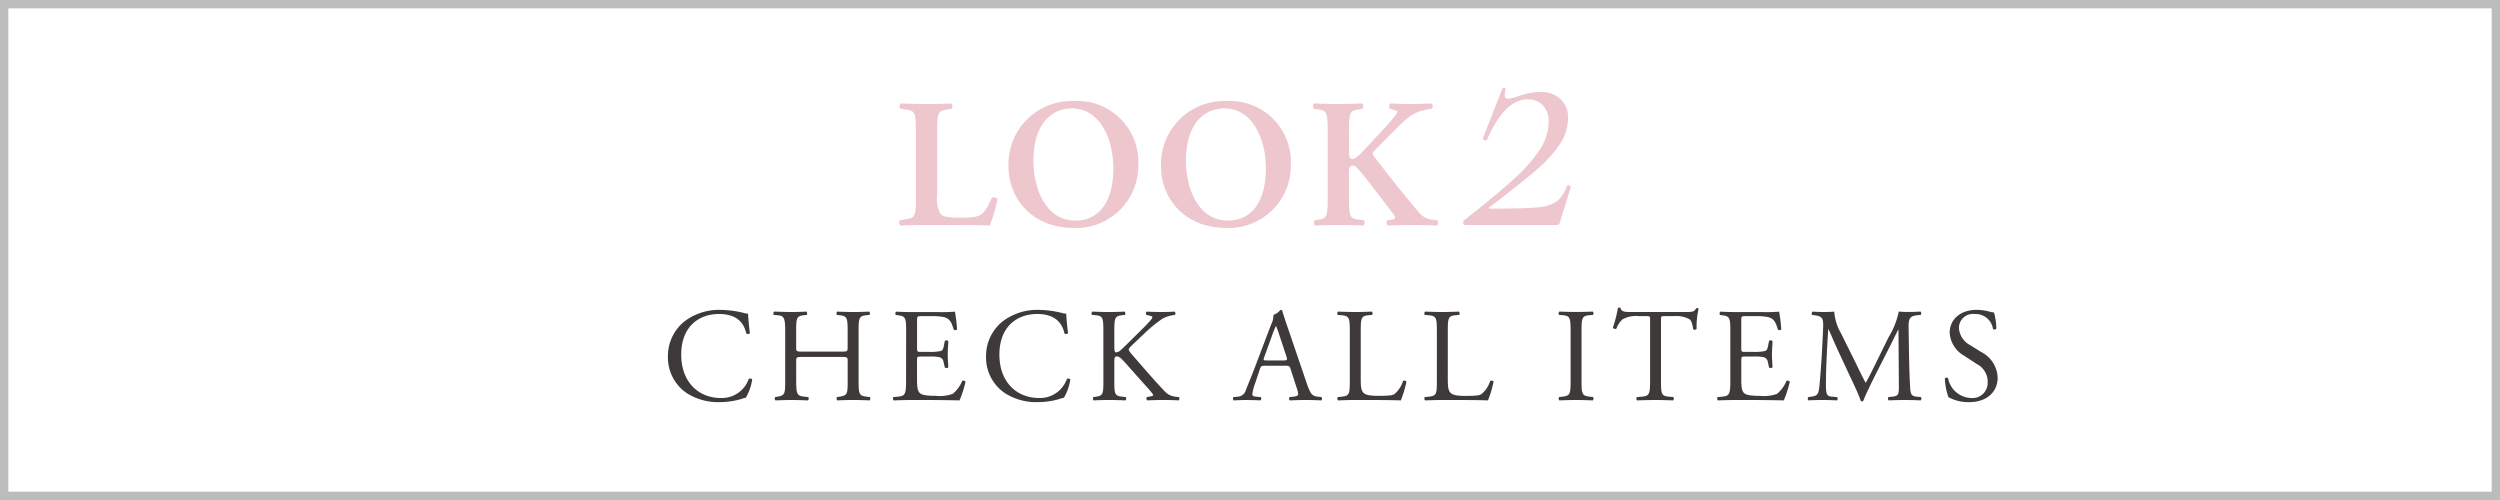
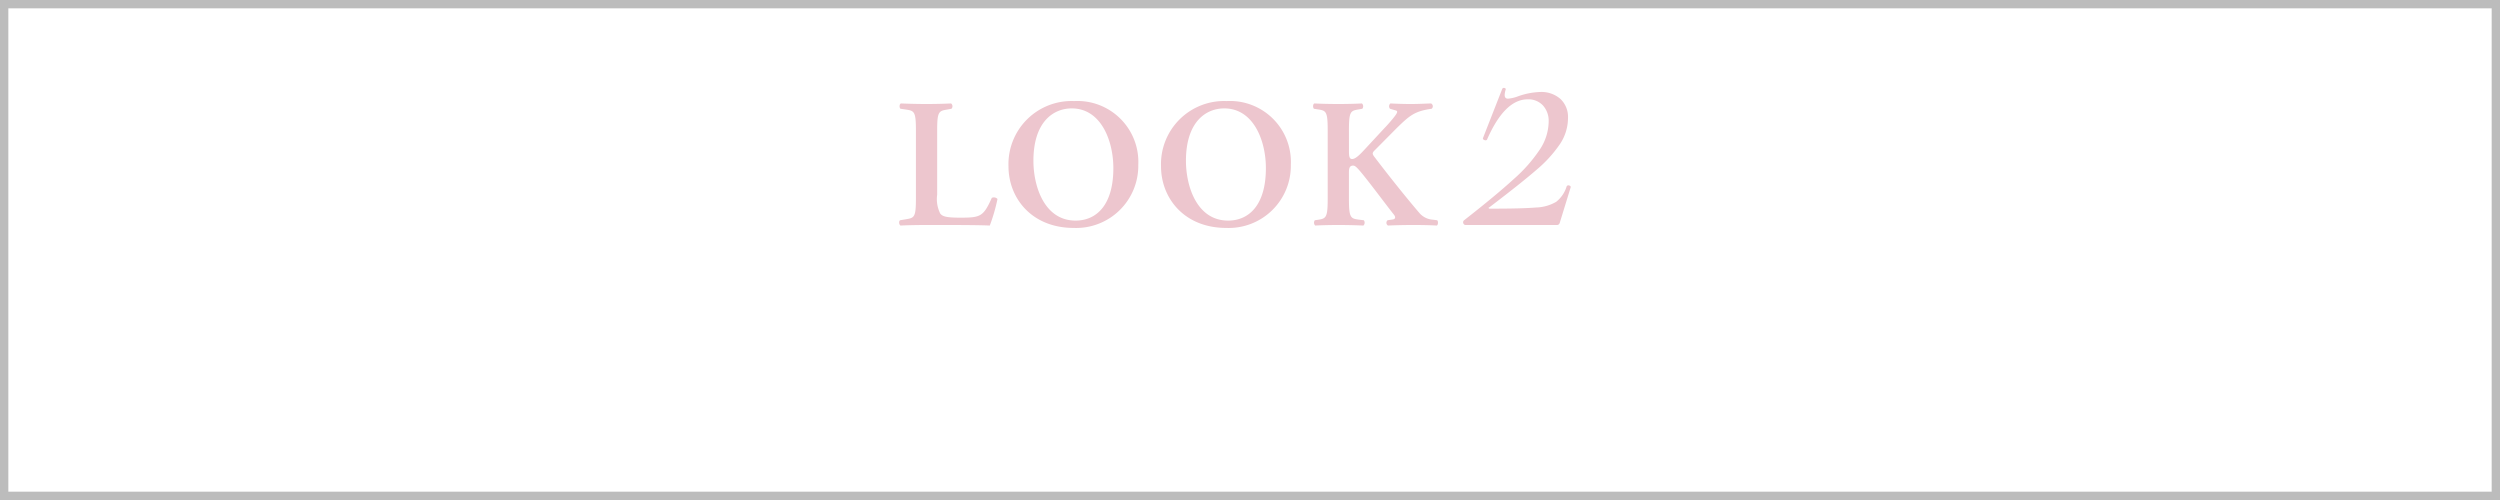
<svg xmlns="http://www.w3.org/2000/svg" width="300" height="60" viewBox="0 0 300 60">
  <g id="グループ_1232" data-name="グループ 1232" transform="translate(-35 -5079)">
    <g id="グループ_1204" data-name="グループ 1204" transform="translate(-10 865)">
      <g id="長方形_3416" data-name="長方形 3416" transform="translate(45 4214)" fill="#fff" stroke="#bcbcbc" stroke-width="1">
        <rect width="300" height="60" stroke="none" />
        <rect x="0.5" y="0.5" width="299" height="59" fill="none" />
      </g>
      <path id="パス_543" data-name="パス 543" d="M-77.54-11.352c0-2.288.2-2.332,1.232-2.508l.484-.088a.434.434,0,0,0-.044-.638c-.968.044-1.958.066-2.926.066-1.012,0-2-.022-3.1-.066-.2.088-.2.528-.044.638l.616.088c1.034.154,1.232.22,1.232,2.508v8.184c0,2.288-.2,2.31-1.232,2.486l-.66.11c-.2.11-.132.55.044.638C-81.016.022-79.916,0-78.794,0h2.288c2.464,0,4.356.022,5.28.066a20.792,20.792,0,0,0,.924-3.19.588.588,0,0,0-.682-.132C-72-.99-72.348-.88-74.79-.88c-1.76,0-2.112-.176-2.376-.484A3.867,3.867,0,0,1-77.54-3.63Zm16.434-3.52a7.575,7.575,0,0,0-7.876,7.81c0,3.916,2.86,7.414,7.832,7.414a7.461,7.461,0,0,0,7.744-7.568A7.312,7.312,0,0,0-61.106-14.872Zm-.286.88c3.5,0,4.994,3.85,4.994,7.172,0,4.422-2.024,6.292-4.532,6.292-3.762,0-5.06-4.136-5.06-7.172C-65.99-12.386-63.592-13.992-61.392-13.992Zm18.59-.88a7.575,7.575,0,0,0-7.876,7.81c0,3.916,2.86,7.414,7.832,7.414A7.461,7.461,0,0,0-35.1-7.216,7.312,7.312,0,0,0-42.8-14.872Zm-.286.88c3.5,0,4.994,3.85,4.994,7.172,0,4.422-2.024,6.292-4.532,6.292-3.762,0-5.06-4.136-5.06-7.172C-47.686-12.386-45.288-13.992-43.088-13.992Zm14.96,2.64c0-2.332.2-2.354,1.232-2.53l.374-.066a.474.474,0,0,0-.044-.638c-.858.044-1.848.066-2.816.066-1.012,0-2-.022-2.9-.066-.176.088-.2.484-.044.638l.418.066c1.034.154,1.232.2,1.232,2.53v8.184c0,2.332-.2,2.4-1.232,2.552l-.308.044a.474.474,0,0,0,.044.638C-31.384.022-30.35,0-29.382,0s1.958.022,2.992.066a.474.474,0,0,0,.044-.638l-.55-.066c-1.034-.132-1.232-.2-1.232-2.53V-5.962c0-.638-.044-1.166.506-1.166.2,0,.374.176.528.33.814.836,3.432,4.4,4.356,5.544.242.308.2.55-.154.594l-.594.088a.392.392,0,0,0,.044.638C-22.474.022-21.484,0-20.406,0c1.166,0,2.046.022,2.816.066.176-.066.2-.528.044-.638l-.528-.066A2.32,2.32,0,0,1-19.7-1.474c-1.584-1.848-3.674-4.466-5.412-6.754-.242-.33-.2-.462.066-.726l2.684-2.706c1.518-1.474,2.112-2,4.158-2.288a.383.383,0,0,0-.066-.638c-.792.022-1.474.066-2.42.066-.814,0-1.54-.022-2.464-.066a.455.455,0,0,0-.044.638l.682.2c.264.066.242.242-.154.748-.264.352-.9,1.078-1.188,1.364L-26.1-9.218c-.726.792-1.232,1.3-1.65,1.3-.352,0-.374-.4-.374-.99ZM-14.32-.56q3.84-3,5.98-4.96a18.083,18.083,0,0,0,3.16-3.6A6.167,6.167,0,0,0-4.16-12.4a2.754,2.754,0,0,0-.68-1.94,2.376,2.376,0,0,0-1.84-.74q-2.76,0-4.88,4.84a.23.23,0,0,1-.16.08.43.43,0,0,1-.24-.08.162.162,0,0,1-.08-.2l2.32-5.92a.224.224,0,0,1,.26-.08q.18.04.14.2a2.363,2.363,0,0,0-.12.64q0,.44.4.44a4.447,4.447,0,0,0,1.2-.28,8.628,8.628,0,0,1,2.64-.52,3.463,3.463,0,0,1,2.46.84,2.968,2.968,0,0,1,.9,2.28A5.642,5.642,0,0,1-2.8-9.72,15.158,15.158,0,0,1-5.6-6.64q-1.84,1.6-5.68,4.52-.12.04-.08.1a.18.18,0,0,0,.16.06q3.88,0,5.52-.14a5.09,5.09,0,0,0,2.42-.68A3.726,3.726,0,0,0-2-4.64a.235.235,0,0,1,.2-.12.344.344,0,0,1,.22.08q.1.08.06.16L-2.8-.36Q-2.88,0-3.16,0H-14.12a.284.284,0,0,1-.28-.2A.31.31,0,0,1-14.32-.56Z" transform="translate(235 4241)" fill="#edc6ce" />
    </g>
-     <path id="パス_626" data-name="パス 626" d="M-79.848-5.216a5.158,5.158,0,0,0,2.272,4.4A7.009,7.009,0,0,0-73.592.256a9.429,9.429,0,0,0,2.528-.368,3.222,3.222,0,0,1,.56-.16,6.014,6.014,0,0,0,.768-2.192.336.336,0,0,0-.416-.064A3.411,3.411,0,0,1-73.5-.24c-2.624,0-4.752-1.856-4.752-5.216,0-3.312,2.08-4.864,4.528-4.864,2.32,0,3.04,1.248,3.28,2.336a.337.337,0,0,0,.432-.032c-.128-.976-.208-1.984-.224-2.352a1.207,1.207,0,0,1-.448-.064,12.346,12.346,0,0,0-2.832-.384,6.9,6.9,0,0,0-4.32,1.36A5.315,5.315,0,0,0-79.848-5.216Zm20.768.048c.768,0,.8.032.8.512V-2.4c0,1.68,0,1.84-.976,2l-.3.048a.311.311,0,0,0,.032.4c.7-.032,1.28-.048,1.936-.048.624,0,1.168.016,1.936.048.1-.048.128-.336.032-.4L-56.008-.4c-.928-.112-.96-.32-.96-2V-8.16c0-1.68.032-1.92.96-2.016l.336-.032c.1-.064.064-.352-.032-.4-.72.032-1.264.048-1.888.048-.656,0-1.2-.016-1.936-.048-.1.048-.128.336-.032.4l.3.032c.944.1.976.336.976,2.016v1.84c0,.5-.032.512-.8.512h-4.576c-.768,0-.8-.016-.8-.512V-8.16c0-1.68.032-1.92.96-2.016l.3-.032c.1-.064.064-.352-.032-.4-.688.032-1.232.048-1.856.048-.688,0-1.232-.032-2.016-.048-.1.048-.128.336-.032.4l.416.032c.832.064.944.336.944,2.016V-2.4c0,1.68-.032,1.84-.928,2l-.272.048a.311.311,0,0,0,.032.4C-66.312.032-65.768,0-65.08,0c.624,0,1.168.016,2.032.048.1-.048.128-.336.032-.4L-63.48-.4c-.9-.1-.976-.32-.976-2V-4.656c0-.48.032-.512.8-.512ZM-51.272-2.4c0,1.68-.08,1.92-.992,2l-.528.048a.311.311,0,0,0,.032.4C-51.816.016-51.272,0-50.584,0h1.44c1.424,0,2.848.016,4.288.048a13.943,13.943,0,0,0,.72-2.224.294.294,0,0,0-.4-.112A4.017,4.017,0,0,1-45.672-.736,4.683,4.683,0,0,1-47.72-.5c-1.408,0-1.744-.176-1.936-.368-.256-.272-.3-.816-.3-1.664V-4.784c0-.416.048-.432.528-.432h.928a5.352,5.352,0,0,1,1.232.08.684.684,0,0,1,.5.608l.144.624a.316.316,0,0,0,.416-.016c0-.352-.064-.96-.064-1.536,0-.608.064-1.232.064-1.616a.316.316,0,0,0-.416-.016l-.128.656c-.08.4-.192.5-.384.56a5.935,5.935,0,0,1-1.36.1h-.928c-.48,0-.528,0-.528-.448v-3.2c0-.608,0-.64.48-.64h1.152a7.638,7.638,0,0,1,1.552.1c.832.208.976.768,1.216,1.52a.315.315,0,0,0,.4-.032,17.977,17.977,0,0,0-.256-2.128,21.476,21.476,0,0,1-2.16.048h-3.008c-.656,0-1.2-.016-1.888-.048-.1.048-.128.336-.032.4l.256.032c.944.112.976.352.976,2.016Zm9.6-2.816A5.158,5.158,0,0,0-39.4-.816,7.009,7.009,0,0,0-35.416.256a9.429,9.429,0,0,0,2.528-.368,3.222,3.222,0,0,1,.56-.16,6.014,6.014,0,0,0,.768-2.192.336.336,0,0,0-.416-.064A3.411,3.411,0,0,1-35.32-.24c-2.624,0-4.752-1.856-4.752-5.216,0-3.312,2.08-4.864,4.528-4.864,2.32,0,3.04,1.248,3.28,2.336a.337.337,0,0,0,.432-.032c-.128-.976-.208-1.984-.224-2.352a1.207,1.207,0,0,1-.448-.064,12.346,12.346,0,0,0-2.832-.384,6.9,6.9,0,0,0-4.32,1.36A5.315,5.315,0,0,0-41.672-5.216ZM-27.592-2.4c0,1.68-.032,1.872-.88,2l-.32.048a.308.308,0,0,0,.032.4C-28.1.016-27.56,0-26.9,0c.624,0,1.168.016,1.952.048.1-.048.128-.336.032-.4L-25.352-.4c-.9-.1-.928-.32-.928-2V-4.464c0-.56.032-.768.272-.768.384,0,.64.32,1.552,1.344l1.28,1.44c.608.688,1.024,1.12,1.328,1.5.112.144.224.272.224.368,0,.08-.16.128-.384.16l-.368.064c-.1.1-.048.368.064.4C-21.576.016-21.016,0-20.36,0c.752,0,1.376.016,1.792.048a.28.28,0,0,0,.032-.4L-18.968-.4a2,2,0,0,1-1.28-.656c-1.248-1.312-2.48-2.752-4-4.5-.208-.256-.3-.384-.3-.5,0-.128.144-.272.368-.5l1.44-1.36A16.049,16.049,0,0,1-20.5-9.76a3.952,3.952,0,0,1,1.488-.448.3.3,0,0,0-.032-.4c-.48.032-1.024.048-1.584.048s-1.2-.016-1.76-.048a.267.267,0,0,0-.032.4l.432.1c.208.048.272.1.272.16a.472.472,0,0,1-.112.256A18.063,18.063,0,0,1-23.08-8.368l-1.728,1.712c-.176.16-.592.576-.816.768a.912.912,0,0,1-.448.176c-.176,0-.208-.3-.208-.608V-8.16c0-1.68.032-1.92.96-2.016l.3-.032c.1-.064.064-.352-.032-.4-.688.032-1.232.048-1.856.048-.72,0-1.232-.016-2.016-.048-.1.048-.128.336-.032.4l.4.032c.928.08.96.336.96,2.016Zm23.168.864a3.279,3.279,0,0,1,.208.848c0,.16-.224.256-.56.288l-.464.048a.268.268,0,0,0,.032.4C-4.744.032-4.136,0-3.368,0c.72,0,1.28.016,1.936.048a.314.314,0,0,0,0-.4L-1.864-.4c-.688-.08-.9-.32-1.36-1.7L-5.416-8.528c-.24-.7-.5-1.44-.7-2.144a.227.227,0,0,0-.24-.144,1.794,1.794,0,0,1-.832.608,2.3,2.3,0,0,1-.272,1.136L-9.1-4.752C-9.768-2.96-10.216-1.92-10.5-1.184a1.064,1.064,0,0,1-.96.784l-.528.048a.315.315,0,0,0,.032.4C-11.528.032-10.952,0-10.424,0c.752.016,1.248.016,1.664.048a.257.257,0,0,0,.032-.4L-9.256-.4C-9.64-.432-9.72-.528-9.72-.72a6.117,6.117,0,0,1,.352-1.328l.56-1.68c.112-.336.208-.384.608-.384h2.416c.48,0,.544.048.656.4ZM-7.288-7.92A9.752,9.752,0,0,1-6.9-8.864h.032A10.541,10.541,0,0,1-6.5-7.856l.864,2.608c.144.432.112.5-.352.5H-7.96c-.448,0-.464-.016-.336-.384ZM1.976-2.4c0,1.68-.032,1.9-.96,2l-.48.048a.311.311,0,0,0,.032.4C1.464.016,1.976,0,2.648,0H4.12C5.768,0,7.288.016,8.1.048a12.83,12.83,0,0,0,.672-2.24c0-.112-.3-.176-.4-.1A3.415,3.415,0,0,1,7.32-.7C7.064-.56,6.728-.5,5.368-.5,4.1-.5,3.8-.688,3.624-.864c-.288-.3-.336-.72-.336-1.728V-8.16c0-1.68.032-1.936.976-2.016l.384-.032c.1-.064.064-.352-.032-.4-.8.032-1.344.048-1.968.048-.64,0-1.184-.016-2.08-.048-.1.048-.128.336-.032.4l.4.032c1.008.08,1.04.336,1.04,2.016Zm10.448,0c0,1.68-.032,1.9-.96,2l-.48.048a.311.311,0,0,0,.032.4C11.912.016,12.424,0,13.1,0h1.472c1.648,0,3.168.016,3.984.048a12.83,12.83,0,0,0,.672-2.24c0-.112-.3-.176-.4-.1A3.415,3.415,0,0,1,17.768-.7c-.256.144-.592.208-1.952.208-1.264,0-1.568-.192-1.744-.368-.288-.3-.336-.72-.336-1.728V-8.16c0-1.68.032-1.936.976-2.016l.384-.032c.1-.064.064-.352-.032-.4-.8.032-1.344.048-1.968.048-.64,0-1.184-.016-2.08-.048-.1.048-.128.336-.032.4l.4.032c1.008.08,1.04.336,1.04,2.016Zm16.048-.032c0,1.7-.032,1.92-.976,2.032l-.4.048a.311.311,0,0,0,.032.4C27.928.016,28.472,0,29.144,0c.64,0,1.184.016,1.984.048.1-.048.128-.336.032-.4L30.76-.4c-.944-.112-.976-.336-.976-2.032v-5.7c0-1.7.032-1.968.976-2.048l.4-.032c.1-.064.064-.352-.032-.4-.8.032-1.344.048-1.984.048-.672,0-1.216-.016-2.016-.048-.1.048-.128.336-.032.4l.4.032c.944.08.976.352.976,2.048ZM39.32-9.52c0-.528-.016-.544.464-.544H40.92a3.191,3.191,0,0,1,1.856.4c.24.176.352.768.4,1.168a.3.3,0,0,0,.416-.032,9.684,9.684,0,0,1,.24-2.432c-.032-.064-.208-.08-.288-.048-.24.416-.384.448-1.248.448h-6.48c-.736,0-1.264.016-1.36-.5a.4.4,0,0,0-.3,0,16.85,16.85,0,0,1-.608,2.384.309.309,0,0,0,.416.112,2.922,2.922,0,0,1,.72-1.1,3.276,3.276,0,0,1,1.968-.4h.88c.48,0,.48.016.48.512V-2.4c0,1.68-.08,1.92-.992,2l-.576.048a.279.279,0,0,0,0,.4C37.464.016,38.024,0,38.664,0s1.184.016,2.1.048c.1-.048.128-.336.032-.4L40.28-.4c-.928-.08-.96-.32-.96-2ZM47.64-2.4c0,1.68-.08,1.92-.992,2l-.528.048a.311.311,0,0,0,.032.4C47.1.016,47.64,0,48.328,0h1.44c1.424,0,2.848.016,4.288.048a13.943,13.943,0,0,0,.72-2.224.294.294,0,0,0-.4-.112A4.017,4.017,0,0,1,53.24-.736a4.683,4.683,0,0,1-2.048.24c-1.408,0-1.744-.176-1.936-.368-.256-.272-.3-.816-.3-1.664V-4.784c0-.416.048-.432.528-.432h.928a5.352,5.352,0,0,1,1.232.08.684.684,0,0,1,.5.608l.144.624A.316.316,0,0,0,52.7-3.92c0-.352-.064-.96-.064-1.536,0-.608.064-1.232.064-1.616a.316.316,0,0,0-.416-.016l-.128.656c-.08.4-.192.5-.384.56a5.935,5.935,0,0,1-1.36.1H49.48c-.48,0-.528,0-.528-.448v-3.2c0-.608,0-.64.48-.64h1.152a7.638,7.638,0,0,1,1.552.1c.832.208.976.768,1.216,1.52a.315.315,0,0,0,.4-.032,17.977,17.977,0,0,0-.256-2.128,21.476,21.476,0,0,1-2.16.048H48.328c-.656,0-1.2-.016-1.888-.048-.1.048-.128.336-.032.4l.256.032c.944.112.976.352.976,2.016Zm13.3-5.568a6.115,6.115,0,0,1-.832-2.64c-.528.048-.96.048-1.328.048-.4,0-.784-.016-1.264-.048a.3.3,0,0,0-.064.4l.256.032c.976.128,1.1.368,1.072,1.376-.032.88-.1,2.24-.176,3.568-.1,1.584-.176,2.464-.272,3.52-.1,1.12-.32,1.216-.992,1.312l-.352.048a.316.316,0,0,0,.032.4C57.56.016,58.136,0,58.648,0c.608,0,1.232.016,1.776.048.112-.048.128-.3.016-.4L59.832-.4c-.624-.048-.72-.3-.72-1.488,0-1.36.064-2.784.112-3.76.048-.928.1-1.856.16-2.848h.032c.352.736.688,1.568,1.024,2.3L61.88-3.1c.368.784,1.136,2.352,1.408,3.2a.2.2,0,0,0,.144.064A.186.186,0,0,0,63.592.1C63.88-.64,64.6-2.144,65.32-3.552l1.424-2.8c.32-.624.928-1.9,1.04-2.08h.032l.048,6.672c0,1.024,0,1.28-.784,1.36l-.464.048a.3.3,0,0,0,.032.4C67.3.016,68.024,0,68.584,0c.576,0,1.232.016,1.888.048a.3.3,0,0,0,.032-.4L69.992-.4c-.752-.064-.736-.5-.784-1.3-.128-2.3-.144-5.264-.176-6.96-.016-1.12.112-1.424,1.12-1.52l.336-.032a.337.337,0,0,0-.016-.4c-.5.032-1.024.048-1.424.048-.32,0-.656,0-1.2-.048a9.361,9.361,0,0,1-1.216,3.072l-1.5,3.056c-.4.816-.8,1.648-1.232,2.4h-.032c-.384-.7-.736-1.44-1.1-2.192ZM79.72-2.7a3.6,3.6,0,0,0-2-3.072l-1.28-.8a2.516,2.516,0,0,1-1.36-1.968,1.676,1.676,0,0,1,1.9-1.776A2.1,2.1,0,0,1,79.16-8.512c.08.1.336.048.4-.048a7,7,0,0,0-.288-1.952,2.15,2.15,0,0,1-.56-.1,6.185,6.185,0,0,0-1.488-.208c-2.08,0-3.264,1.232-3.264,2.752a3.413,3.413,0,0,0,1.728,2.752l1.52.992A2.4,2.4,0,0,1,78.52-2.08a1.817,1.817,0,0,1-2,1.84,2.911,2.911,0,0,1-2.752-2.384c-.064-.1-.3-.064-.384.048a7.389,7.389,0,0,0,.432,2.24,4.994,4.994,0,0,0,2.5.592C78.392.256,79.72-.944,79.72-2.7Z" transform="translate(195 5127)" fill="#3e3a39" />
  </g>
</svg>